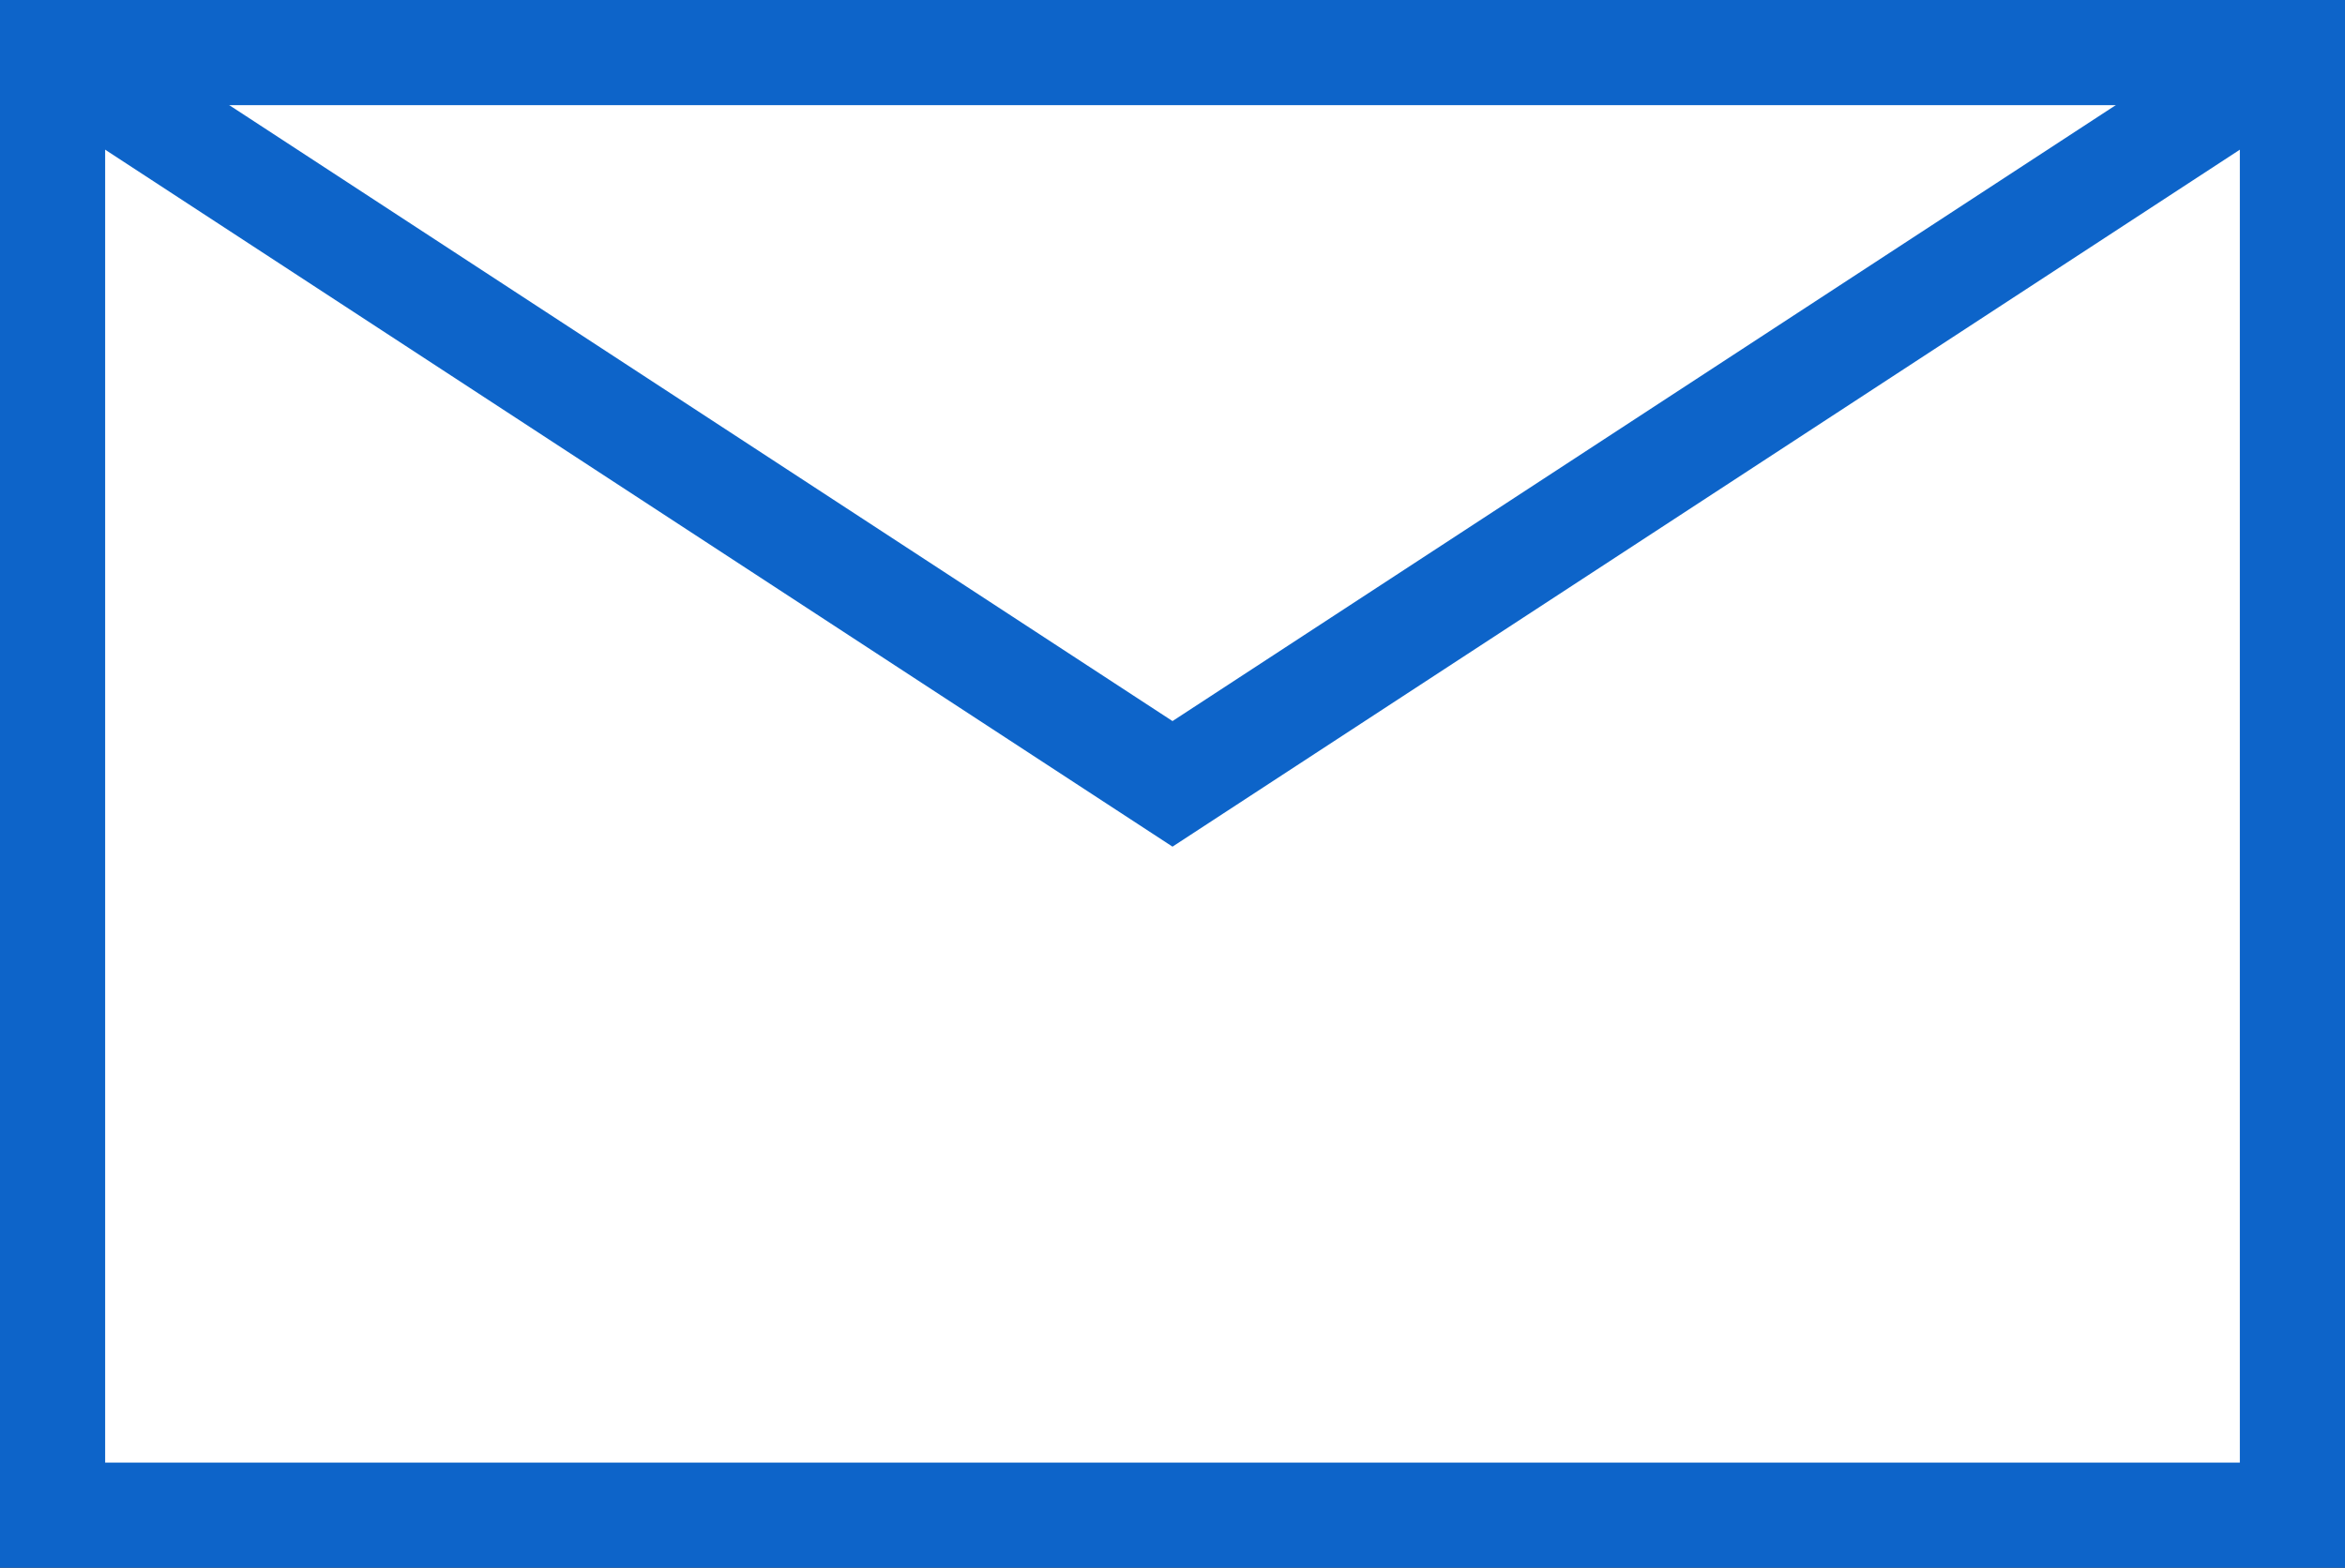
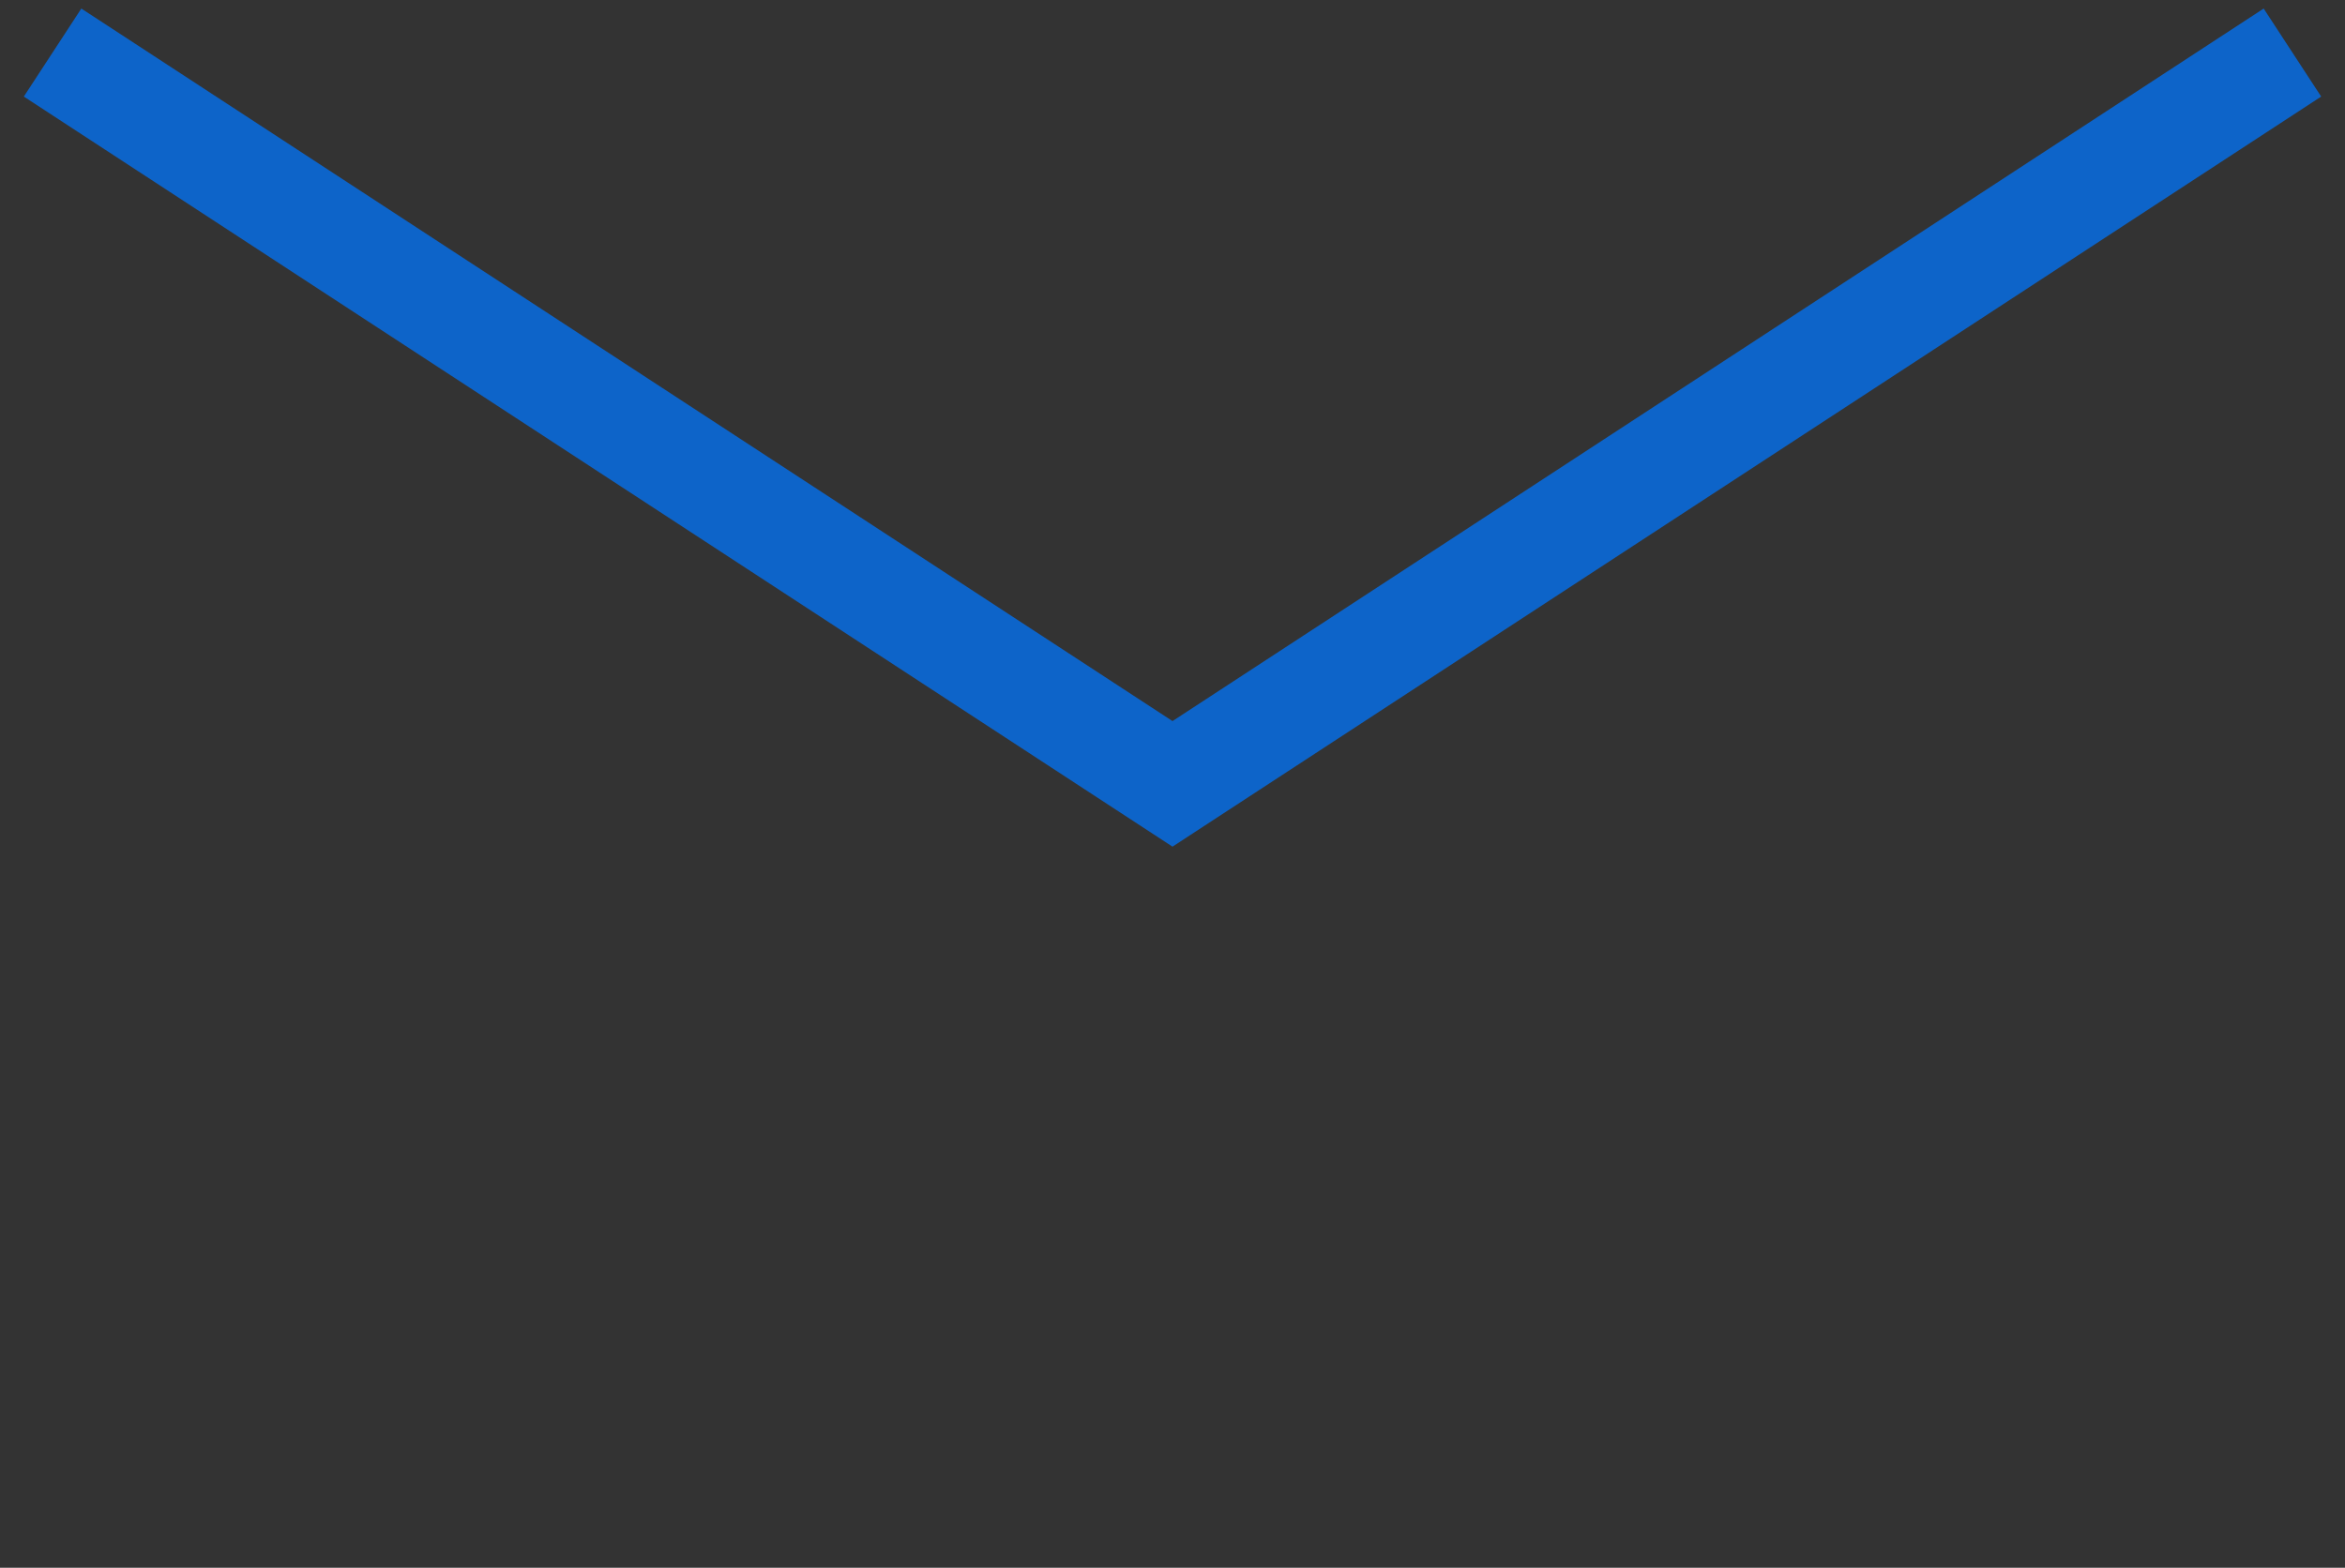
<svg xmlns="http://www.w3.org/2000/svg" version="1.1" id="レイヤー_1" x="0px" y="0px" width="78.052px" height="52.192px" viewBox="0 0 78.052 52.192" style="enable-background:new 0 0 78.052 52.192;" xml:space="preserve">
  <rect x="0" y="0" width="78.052" height="52.192" fill="#333333" stroke="none" />
  <style type="text/css">
	.st0{fill:#FFFFFF;stroke:#0D64C9;stroke-width:3.5;stroke-miterlimit:10;}
	.st1{fill:none;stroke:#0D64C9;stroke-width:3.5;stroke-miterlimit:10;}
</style>
  <g>
    <g>
      <g>
        <g>
          <g>
-             <rect x="1.75" y="1.75" class="st0" width="74.552" height="48.692" />
-           </g>
+             </g>
        </g>
      </g>
      <polyline class="st1" points="1.75,1.75 39.026,26.096 76.302,1.75   " />
    </g>
  </g>
</svg>